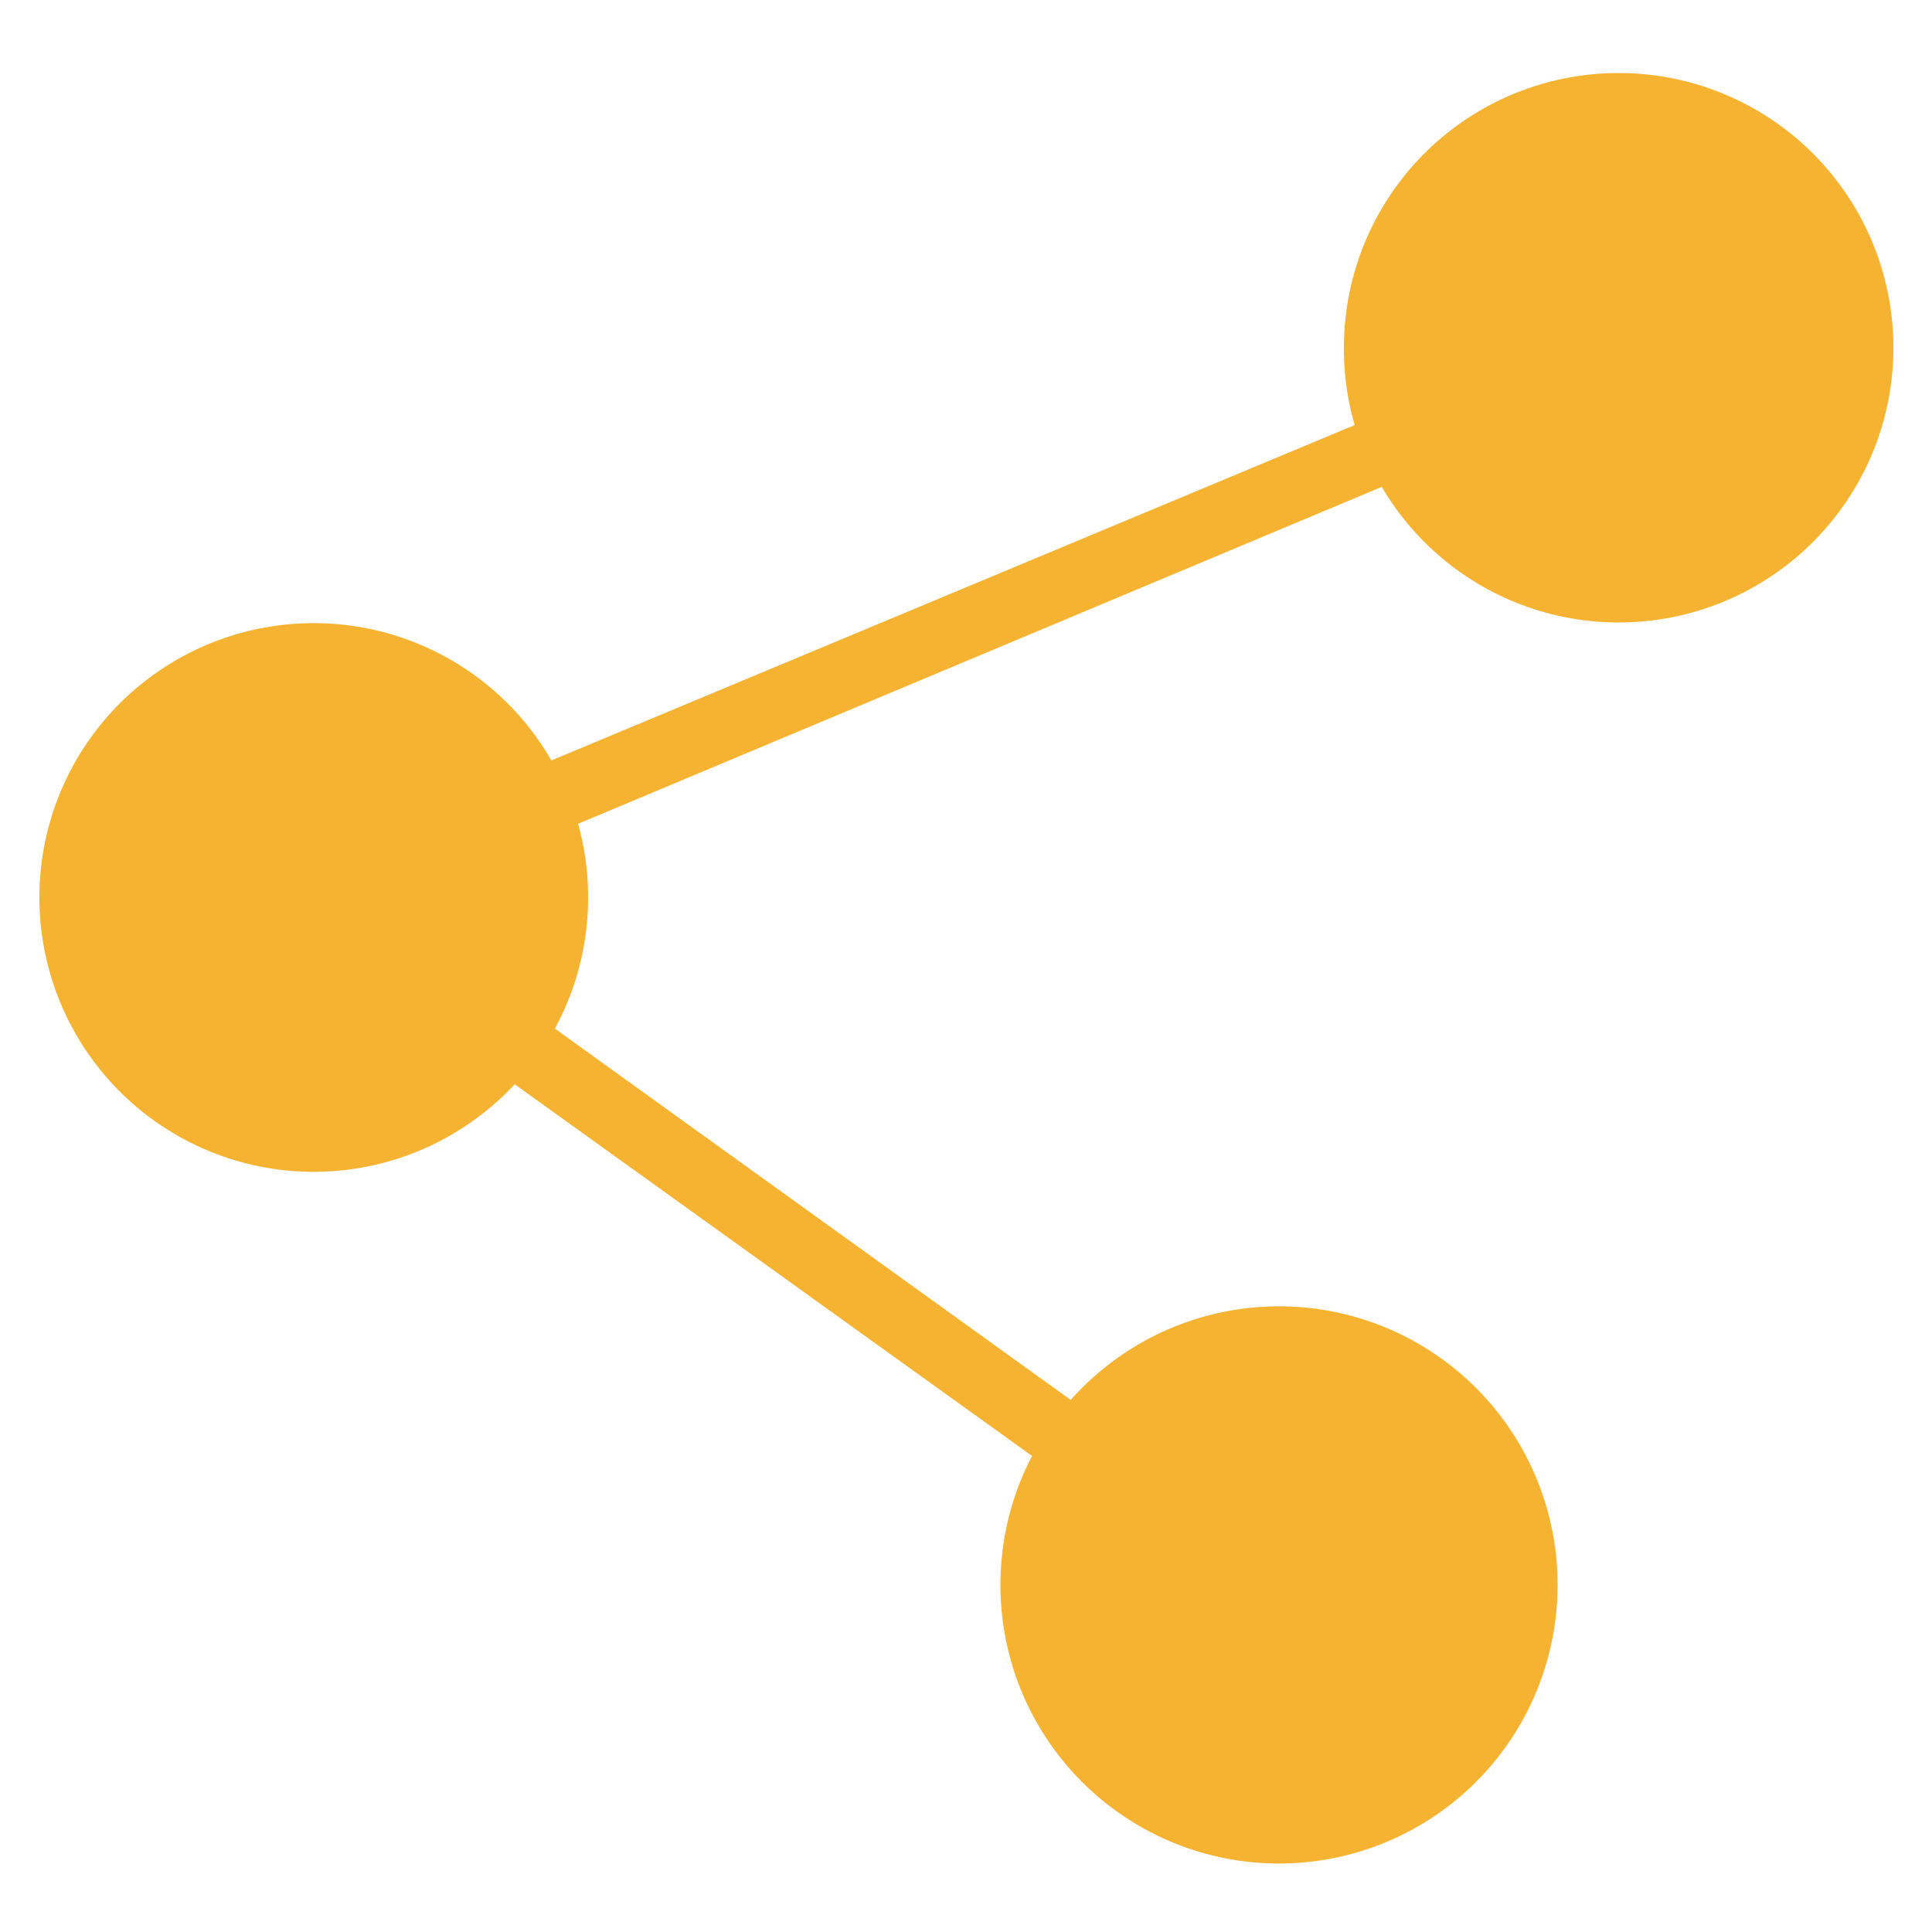
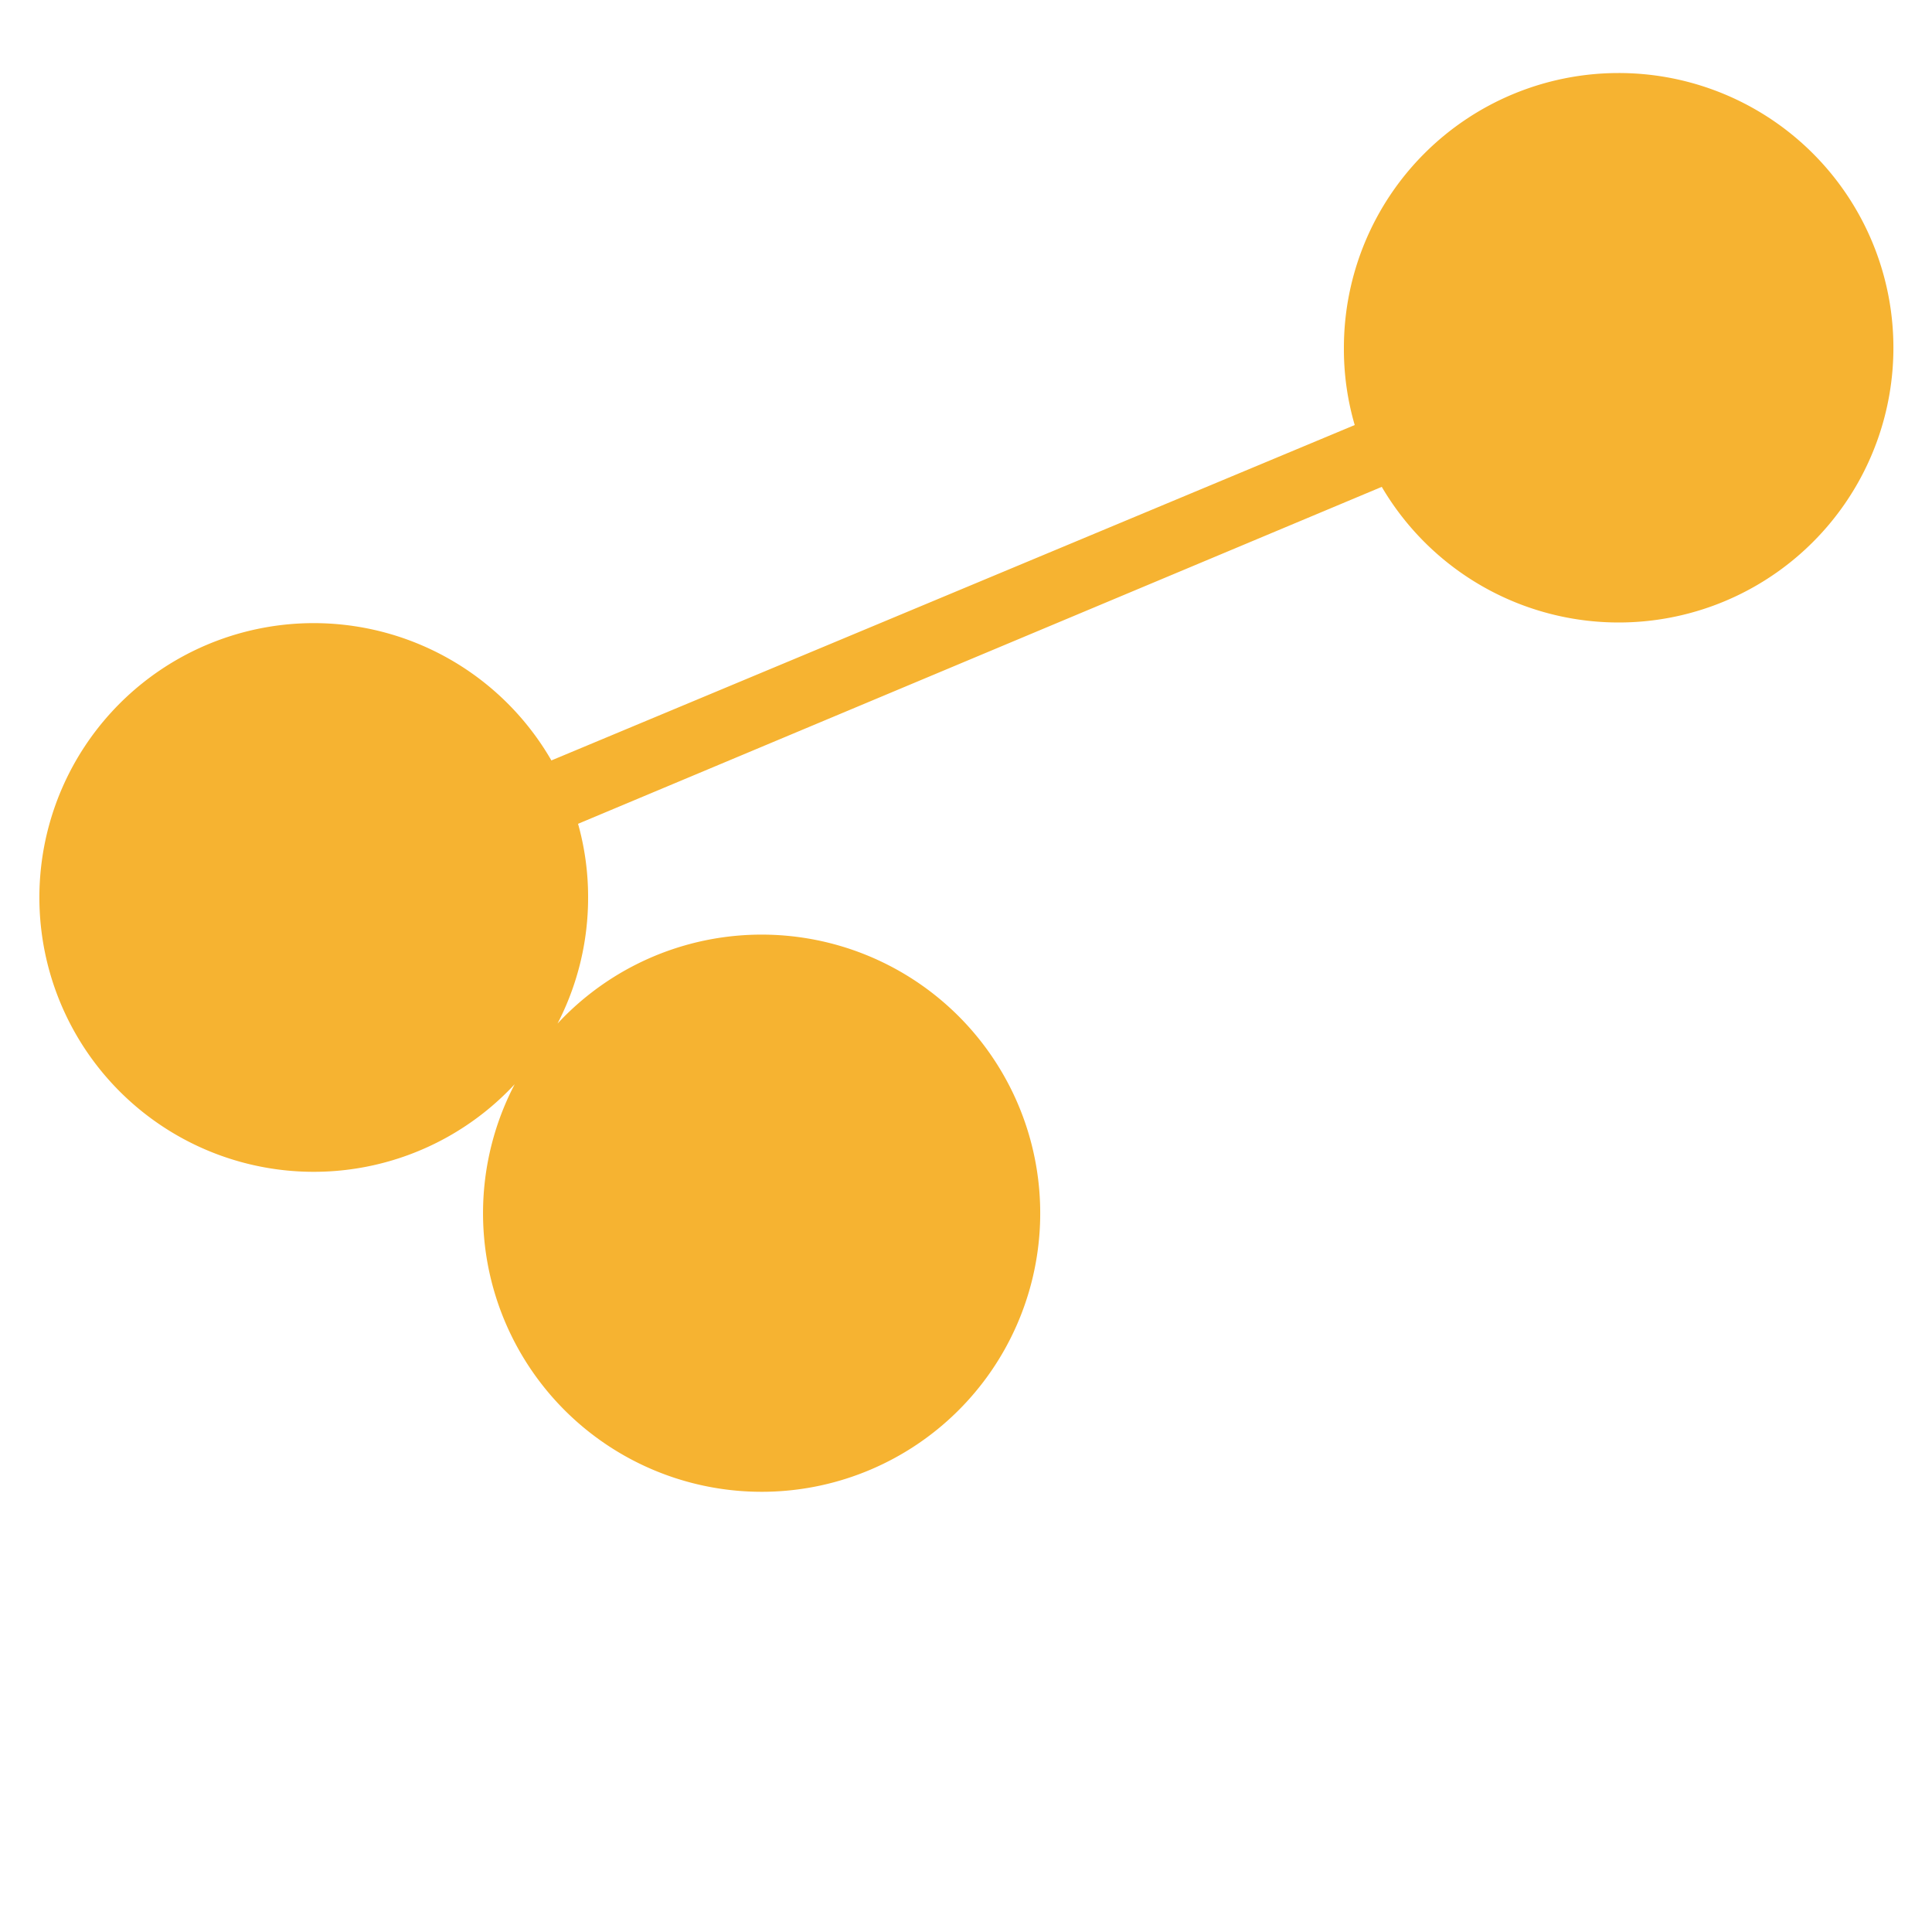
<svg xmlns="http://www.w3.org/2000/svg" viewBox="0 0 50 50">
  <title>connection</title>
  <g id="Layer_1" data-name="Layer 1">
-     <path d="M41.89,1.89A7.11,7.11,0,0,0,34.78,9a7,7,0,0,0,.28,2L14.27,19.68a7.1,7.1,0,1,0-.95,8.38l13.39,9.62a7.21,7.21,0,1,0,1-1.45L14.36,26.62a7.09,7.09,0,0,0,.86-3.4,7,7,0,0,0-.26-1.9l20.8-8.72A7.11,7.11,0,1,0,41.89,1.89Z" fill="#f6b331" />
+     <path d="M41.89,1.89A7.11,7.11,0,0,0,34.78,9a7,7,0,0,0,.28,2L14.27,19.68a7.1,7.1,0,1,0-.95,8.38a7.21,7.21,0,1,0,1-1.45L14.36,26.62a7.09,7.09,0,0,0,.86-3.4,7,7,0,0,0-.26-1.9l20.8-8.72A7.11,7.11,0,1,0,41.89,1.89Z" fill="#f6b331" />
  </g>
</svg>